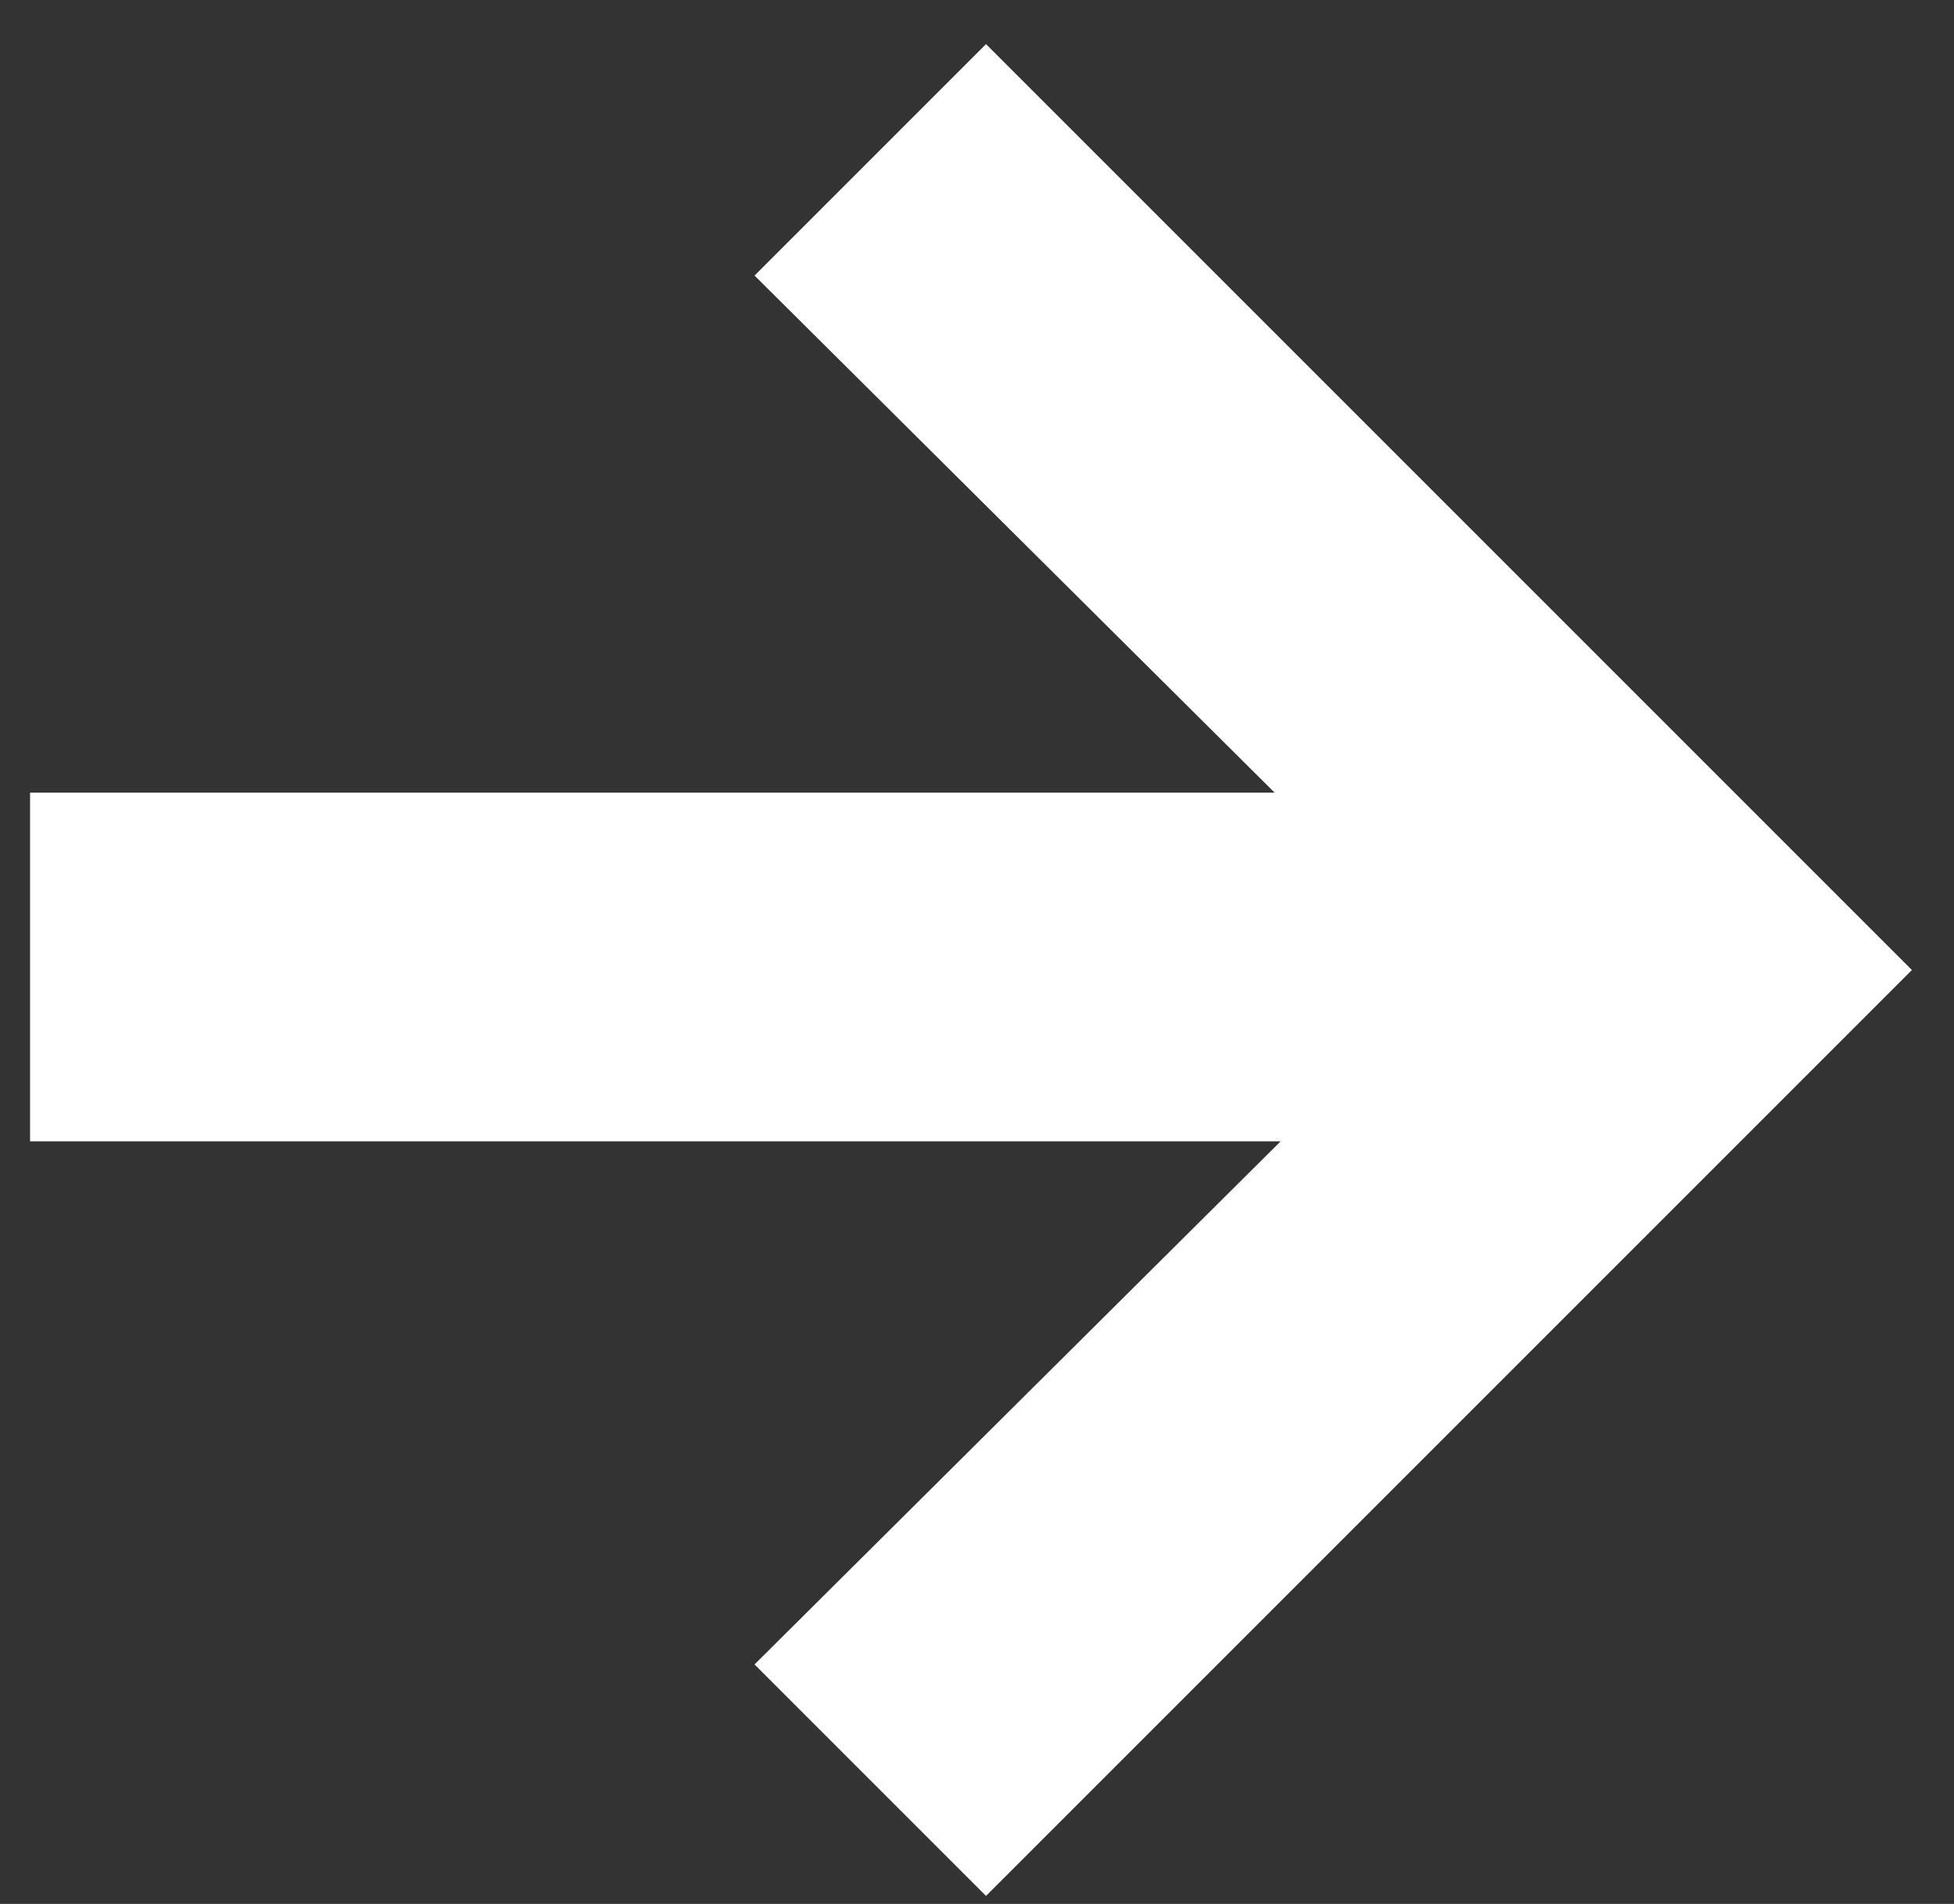
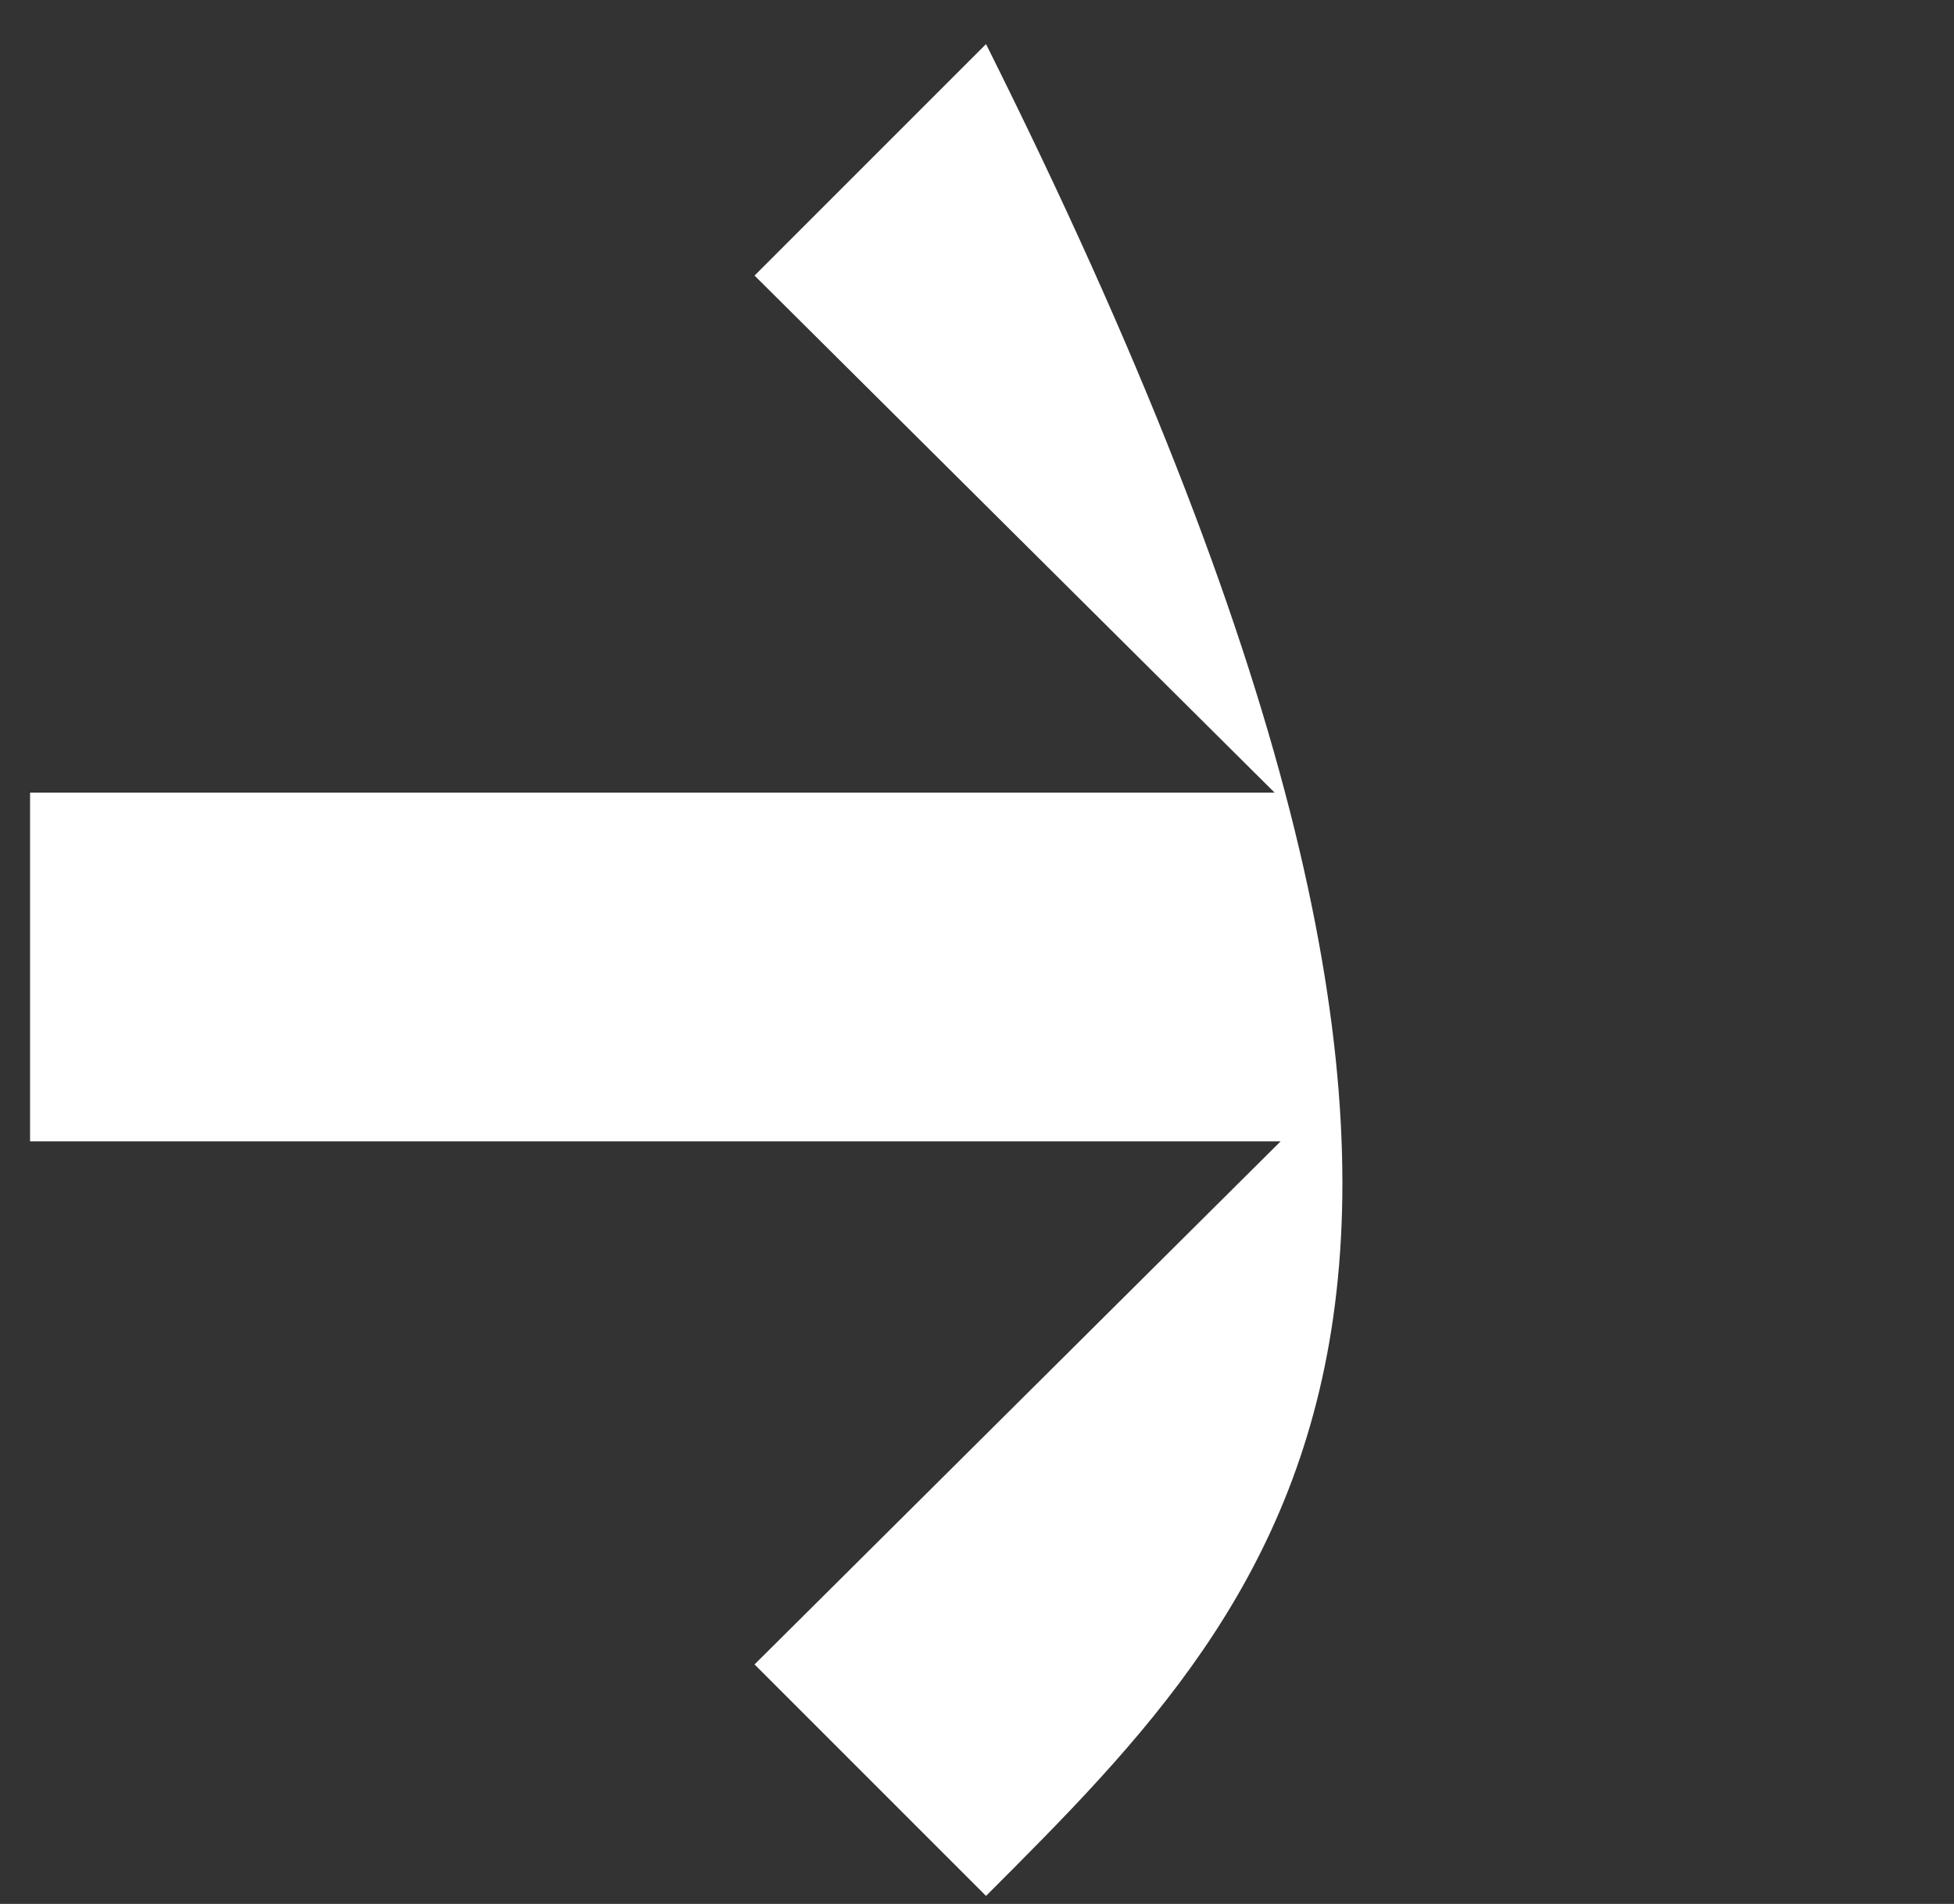
<svg xmlns="http://www.w3.org/2000/svg" viewBox="0 0 200.00 194.87" data-guides="{&quot;vertical&quot;:[],&quot;horizontal&quot;:[]}">
  <rect x="0" y="0" width="200.00" height="194.87" fill="#333333" stroke="none" />
-   <path fill="#ffffff" stroke="none" fill-opacity="1" stroke-width="1" stroke-opacity="1" id="tSvgd222d24c27" title="Path 1" d="M77.231 28.205C85.128 20.308 93.026 12.41 100.923 4.513C132.513 36.103 164.103 67.692 195.692 99.282C164.103 130.872 132.513 162.462 100.923 194.051C93.026 186.154 85.128 178.256 77.231 170.359C95.18 152.513 113.128 134.667 131.077 116.82C88.41 116.82 45.744 116.82 3.077 116.82C3.077 104.923 3.077 93.026 3.077 81.128C45.538 81.128 88 81.128 130.462 81.128C112.718 63.487 94.974 45.846 77.231 28.205Z" />
+   <path fill="#ffffff" stroke="none" fill-opacity="1" stroke-width="1" stroke-opacity="1" id="tSvgd222d24c27" title="Path 1" d="M77.231 28.205C85.128 20.308 93.026 12.41 100.923 4.513C164.103 130.872 132.513 162.462 100.923 194.051C93.026 186.154 85.128 178.256 77.231 170.359C95.18 152.513 113.128 134.667 131.077 116.82C88.41 116.82 45.744 116.82 3.077 116.82C3.077 104.923 3.077 93.026 3.077 81.128C45.538 81.128 88 81.128 130.462 81.128C112.718 63.487 94.974 45.846 77.231 28.205Z" />
  <defs />
</svg>